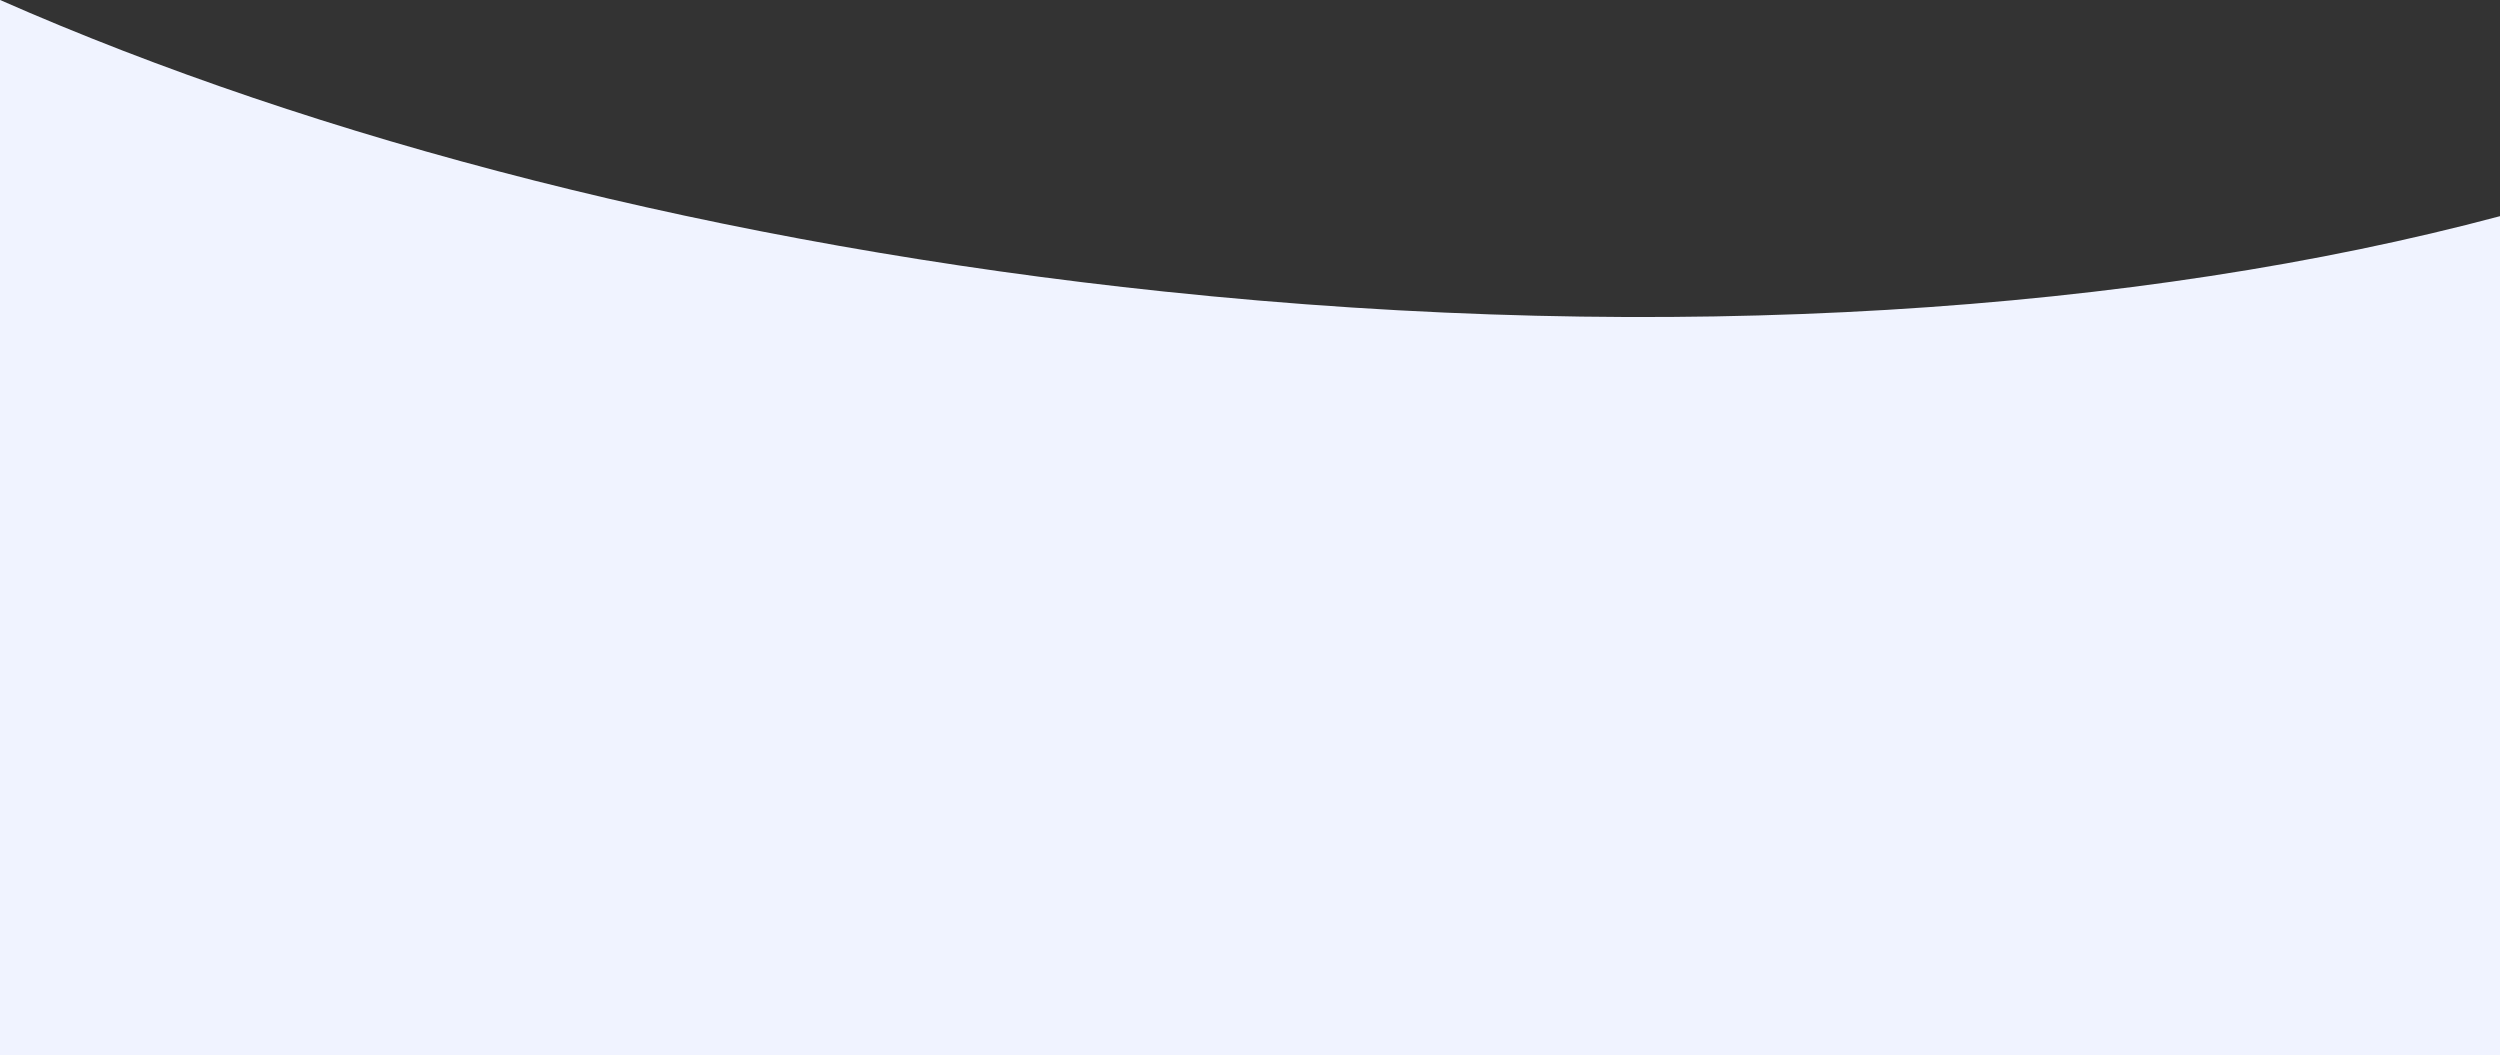
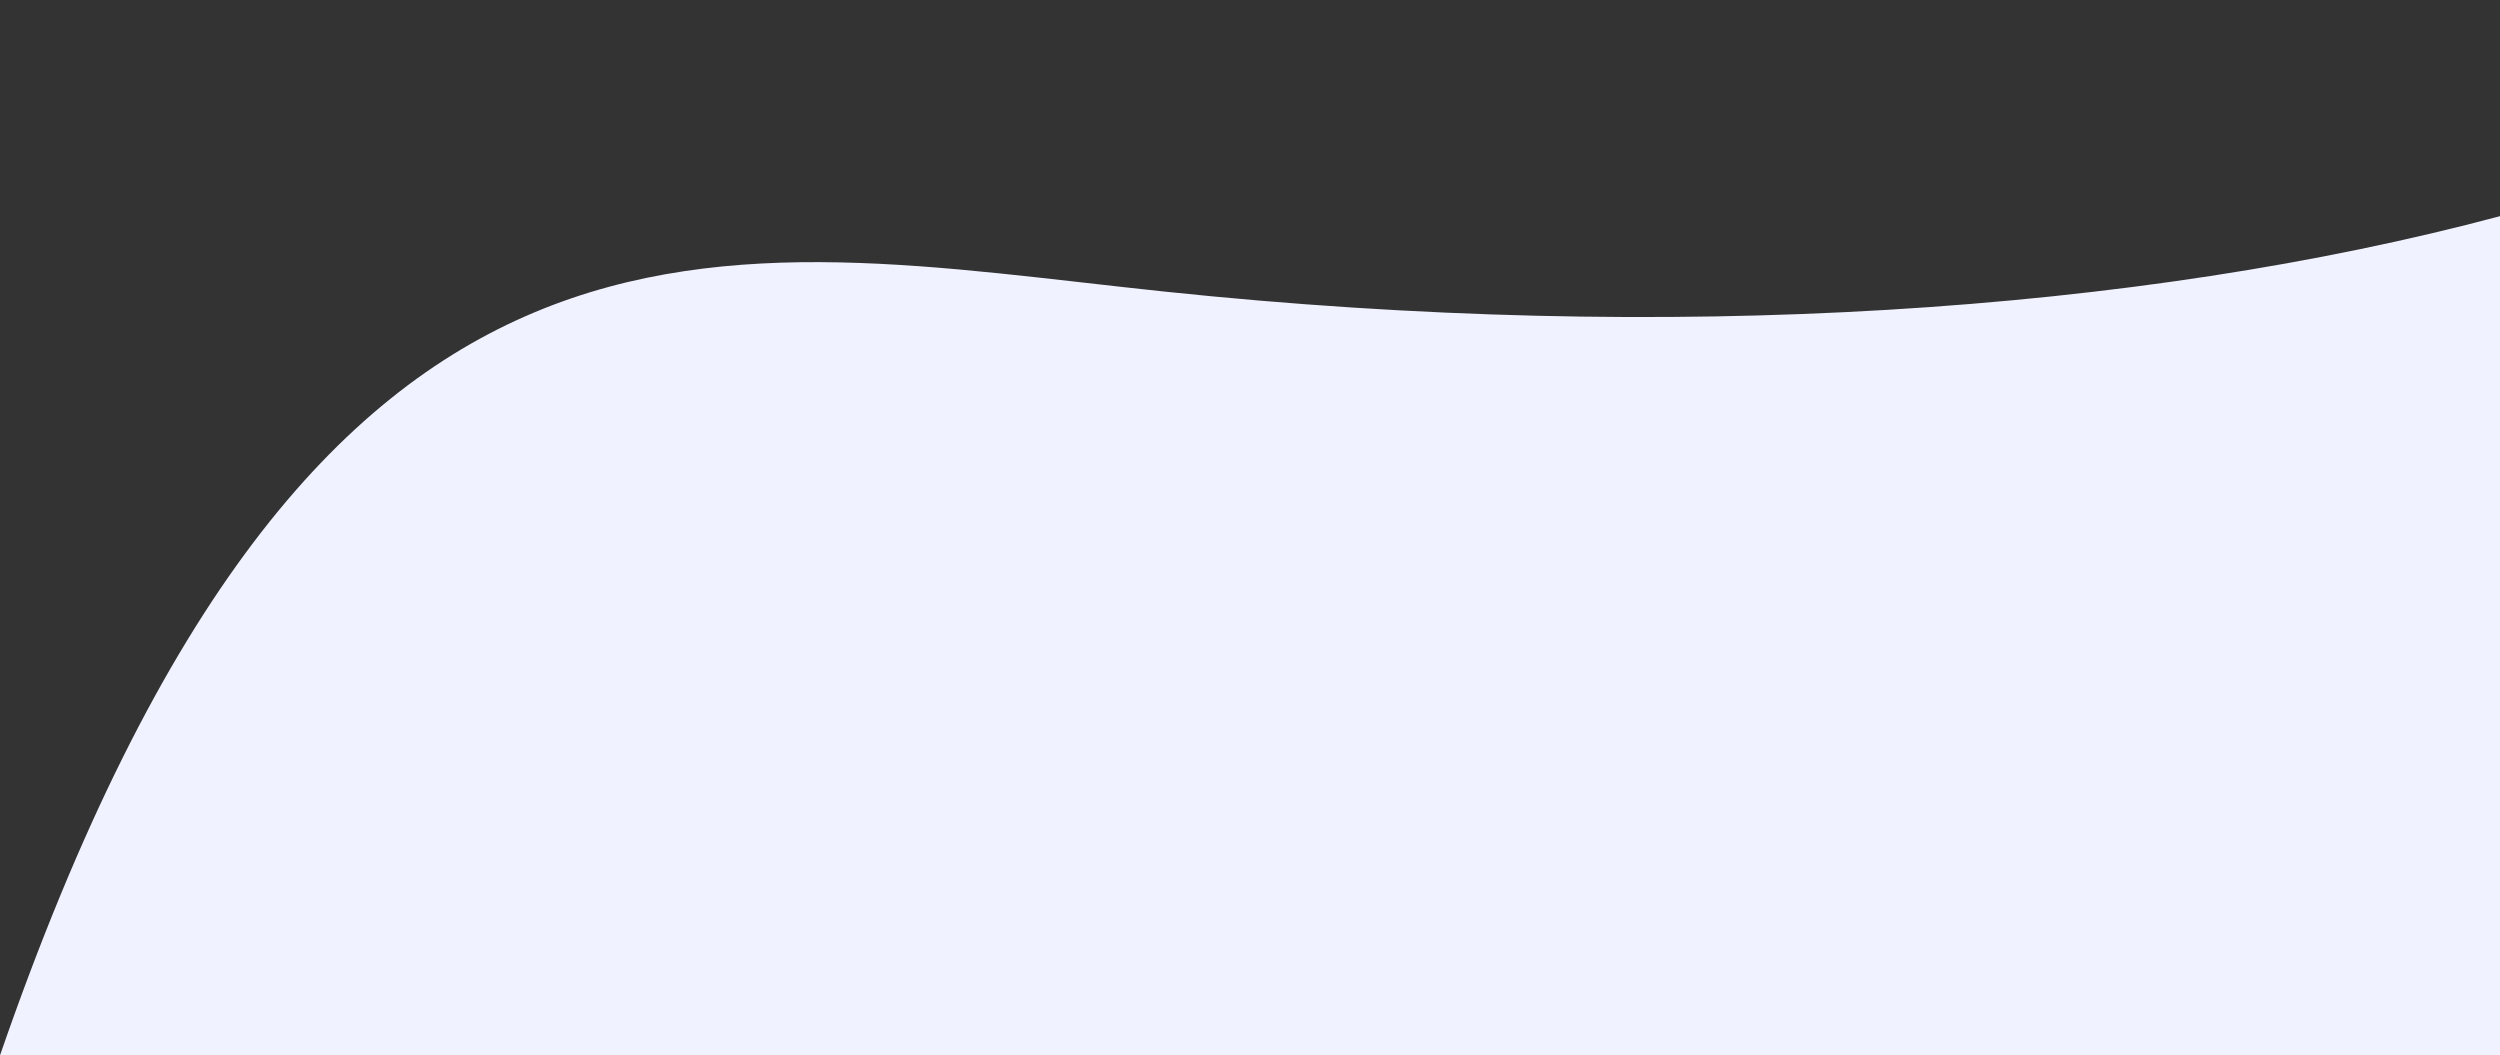
<svg xmlns="http://www.w3.org/2000/svg" width="1445" height="610">
  <rect width="100%" height="100%" fill="#333333" stroke="none" />
-   <path d="M1445 124.943V610H0V-.024C183.04 80.574 416.054 141.52 672.967 168.522c292.51 30.744 563.864 12.008 772.033-43.579z" fill="#F0F3FF" fill-rule="evenodd" />
+   <path d="M1445 124.943V610H0C183.04 80.574 416.054 141.52 672.967 168.522c292.51 30.744 563.864 12.008 772.033-43.579z" fill="#F0F3FF" fill-rule="evenodd" />
</svg>